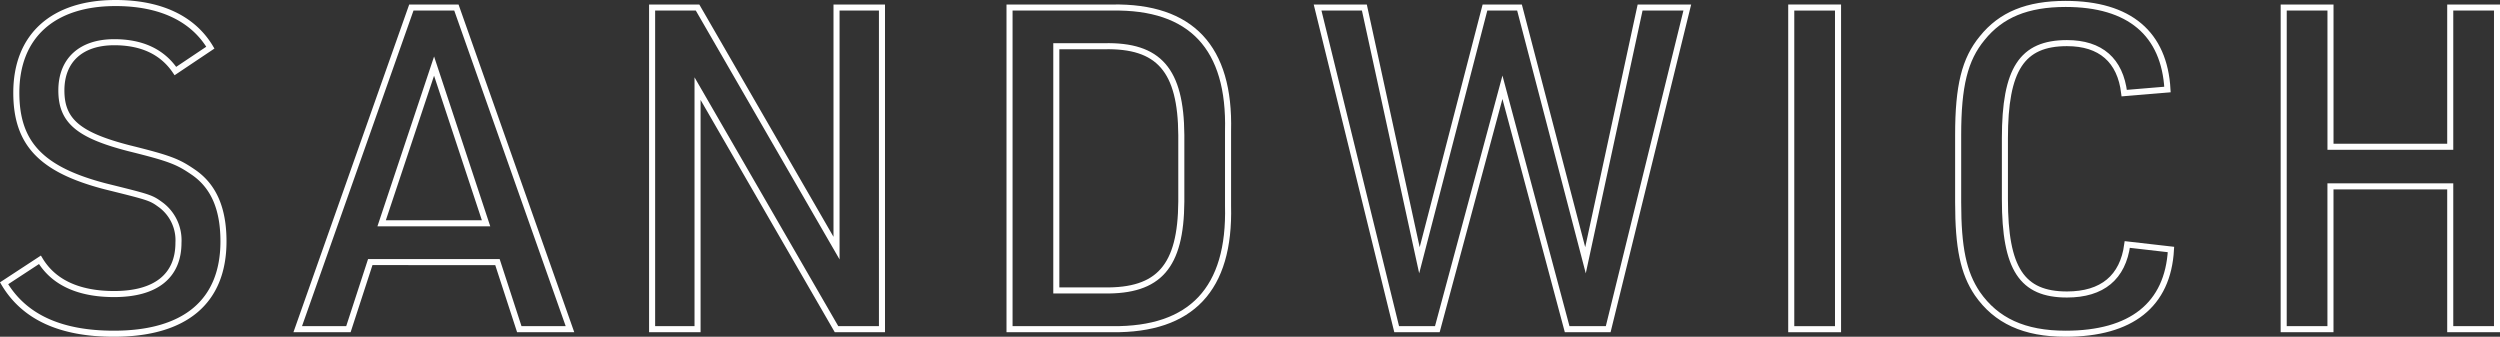
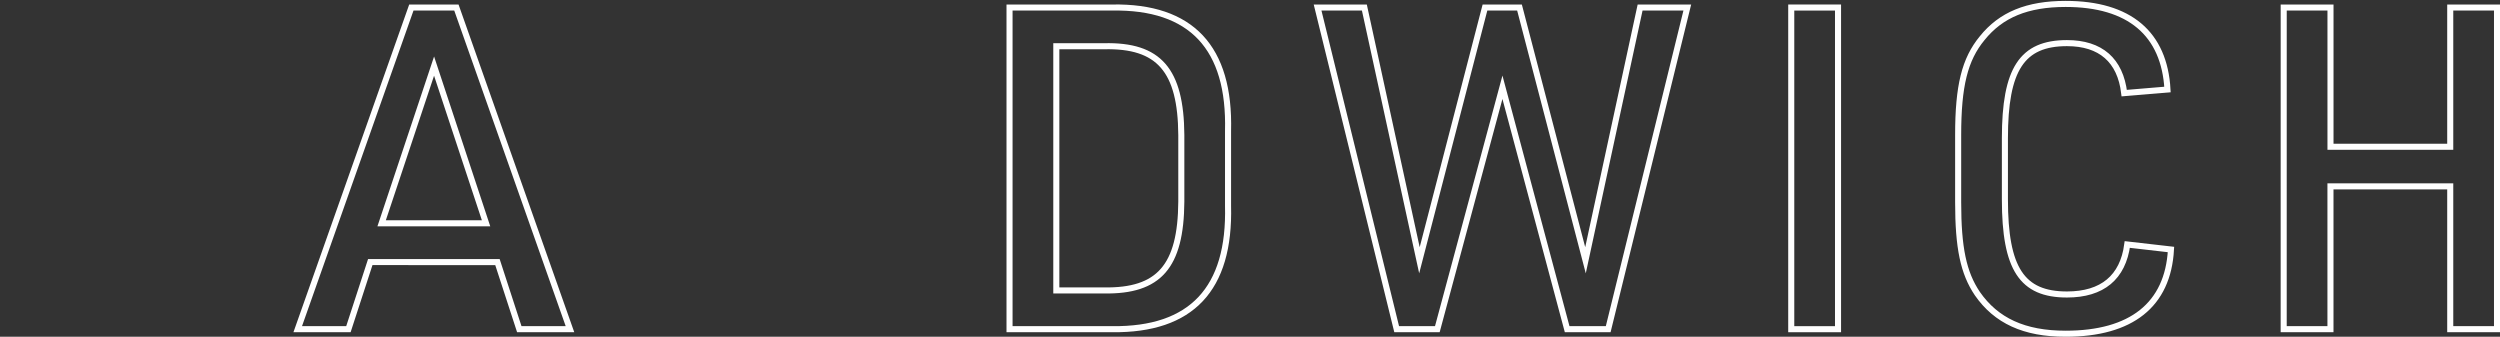
<svg xmlns="http://www.w3.org/2000/svg" viewBox="0 0 288.581 38.869">
  <rect x="0" y="0" width="288.581" height="38.869" fill="#333333" stroke="none" />
  <defs>
    <style>.cls-1{fill:none;stroke:#fff;stroke-miterlimit:10;stroke-width:.7px}</style>
  </defs>
  <g id="レイヤー_2" data-name="レイヤー 2">
    <g id="レイヤー_1-2" data-name="レイヤー 1">
-       <path class="cls-1" d="M4.609 29.991c1.564 2.6 4.439 3.952 8.575 3.952 4.793 0 7.416-2.08 7.416-5.928a5.091 5.091 0 00-1.968-4.315c-1.21-.884-1.21-.884-6.457-2.184C4.76 19.591 1.884 16.575 1.884 10.7 1.884 4.146 6.122.35 13.336.35c5.145 0 8.929 1.768 10.946 5.148L20.247 8.2c-1.513-2.236-3.885-3.328-7.063-3.328-3.833 0-6.1 2.08-6.1 5.564S9 15.587 14.849 17.1c4.843 1.2 5.7 1.56 7.516 2.808 2.321 1.612 3.431 4.212 3.431 7.956 0 6.916-4.389 10.66-12.662 10.66C6.98 38.519 2.793 36.6.472 32.7z" />
      <path class="cls-1" d="M42.741 30.251L40.218 38h-5.851L47.483.87h5.2L65.794 38h-5.851l-2.522-7.748zM50.106 7.63l-6.054 18.149h12.057z" />
-       <path class="cls-1" d="M75.274.87h5.246l16.042 27.769V.87h5.246V38h-5.246L80.52 10.23V38h-5.246z" />
      <path class="cls-1" d="M116.533.87h11.854c9.131-.156 13.621 4.628 13.369 14.249v8.632c.252 9.62-4.238 14.352-13.369 14.248h-11.854zm10.9 32.657c6.356.1 8.879-2.756 8.929-10.244v-7.7c-.05-7.489-2.573-10.4-8.929-10.245h-5.5v28.189z" />
      <path class="cls-1" d="M152.092.87h5.4l6.356 29.173L171.413.87h3.987l7.617 29.173L189.321.87h5.448L185.638 38H180.9l-7.47-27.926L165.914 38h-4.692z" />
      <path class="cls-1" d="M206.768.87h5.4V38h-5.4z" />
      <path class="cls-1" d="M250.6 28.8c-.352 6.4-4.591 9.724-12.157 9.724-4.792 0-8.021-1.508-10.19-4.628-1.615-2.392-2.219-5.3-2.219-10.556v-7.753c0-5.669.756-8.737 2.774-11.181 2.169-2.7 5.2-3.952 9.635-3.952 7.365 0 11.4 3.432 11.754 9.88l-4.994.416c-.454-3.8-2.724-5.772-6.609-5.772-5.2 0-7.163 3.016-7.163 10.973v7.072c0 8.008 1.967 10.972 7.163 10.972 4.086 0 6.457-1.976 6.962-5.772z" />
      <path class="cls-1" d="M263.614.87h5.4v16.069h13.823V.87h5.4V38h-5.4V21.515h-13.826V38h-5.4z" />
    </g>
  </g>
</svg>